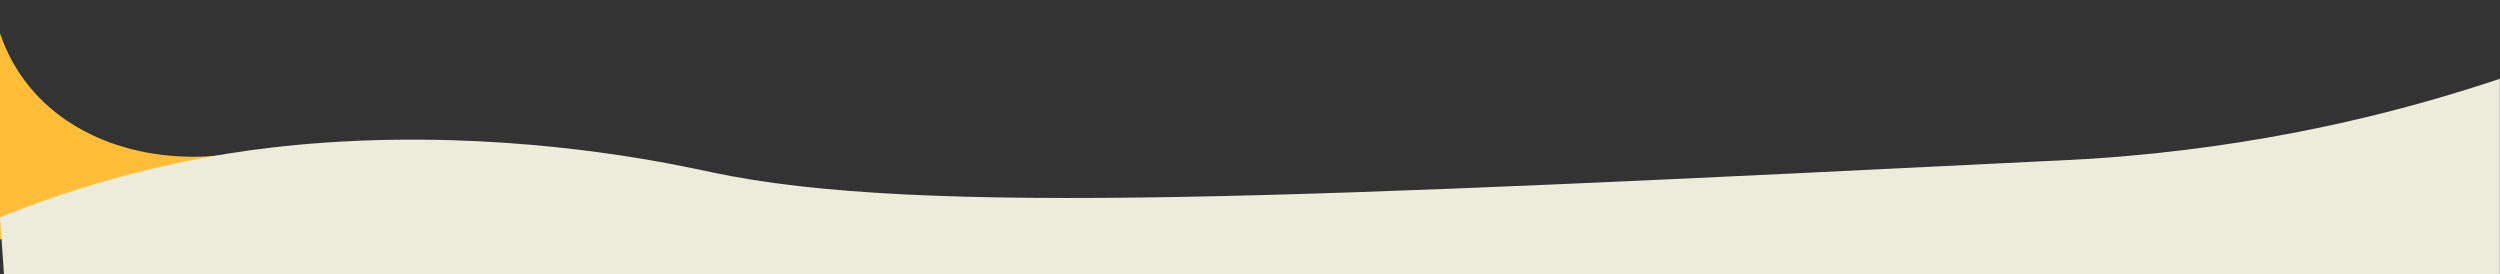
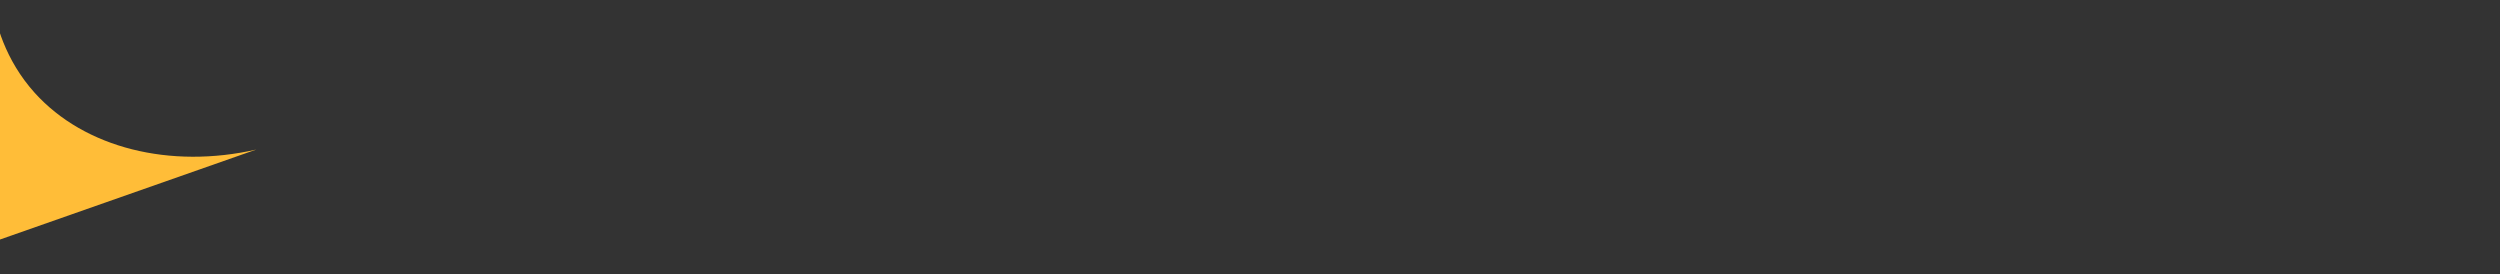
<svg xmlns="http://www.w3.org/2000/svg" version="1.1" x="0px" y="0px" viewBox="0 0 1900.9 208.6" style="enable-background:new 0 0 1900.9 208.6;" xml:space="preserve">
  <rect x="0" y="0" width="1900.9" height="208.6" fill="#333333" stroke="none" />
  <style type="text/css">
	.st0{fill:#FFBD38;}
	.st1{fill:#EDECDA;}
</style>
  <g id="Warstwa_4">
    <path class="st0" d="M-6.2,0c2.6,17.1,9.9,45.4,32.6,70.6c38,42.1,103.2,58,168.5,43.1L-6.2,184.3V0z" />
  </g>
  <g id="Warstwa_2">
-     <path class="st1" d="M0,165.2c37.1-15,86.2-31.6,145.4-43.4c31.1-6.2,81.9-14.3,151.7-15.5c123.4-2,219.3,19.4,244.6,24.8   c157.6,33.5,447.8,19.3,1028.1-9.3c8.9-0.4,24.8-1.2,46.5-3.1c122.1-10.5,219.1-36.9,284.5-58.8c0,49.5,0,99.1,0,148.6   c-632.6,0-1265.2,0-1897.8,0C2.1,194.1,1,179.7,0,165.2z" />
-     <path class="st1" d="M0,44.4" />
-   </g>
+     </g>
</svg>